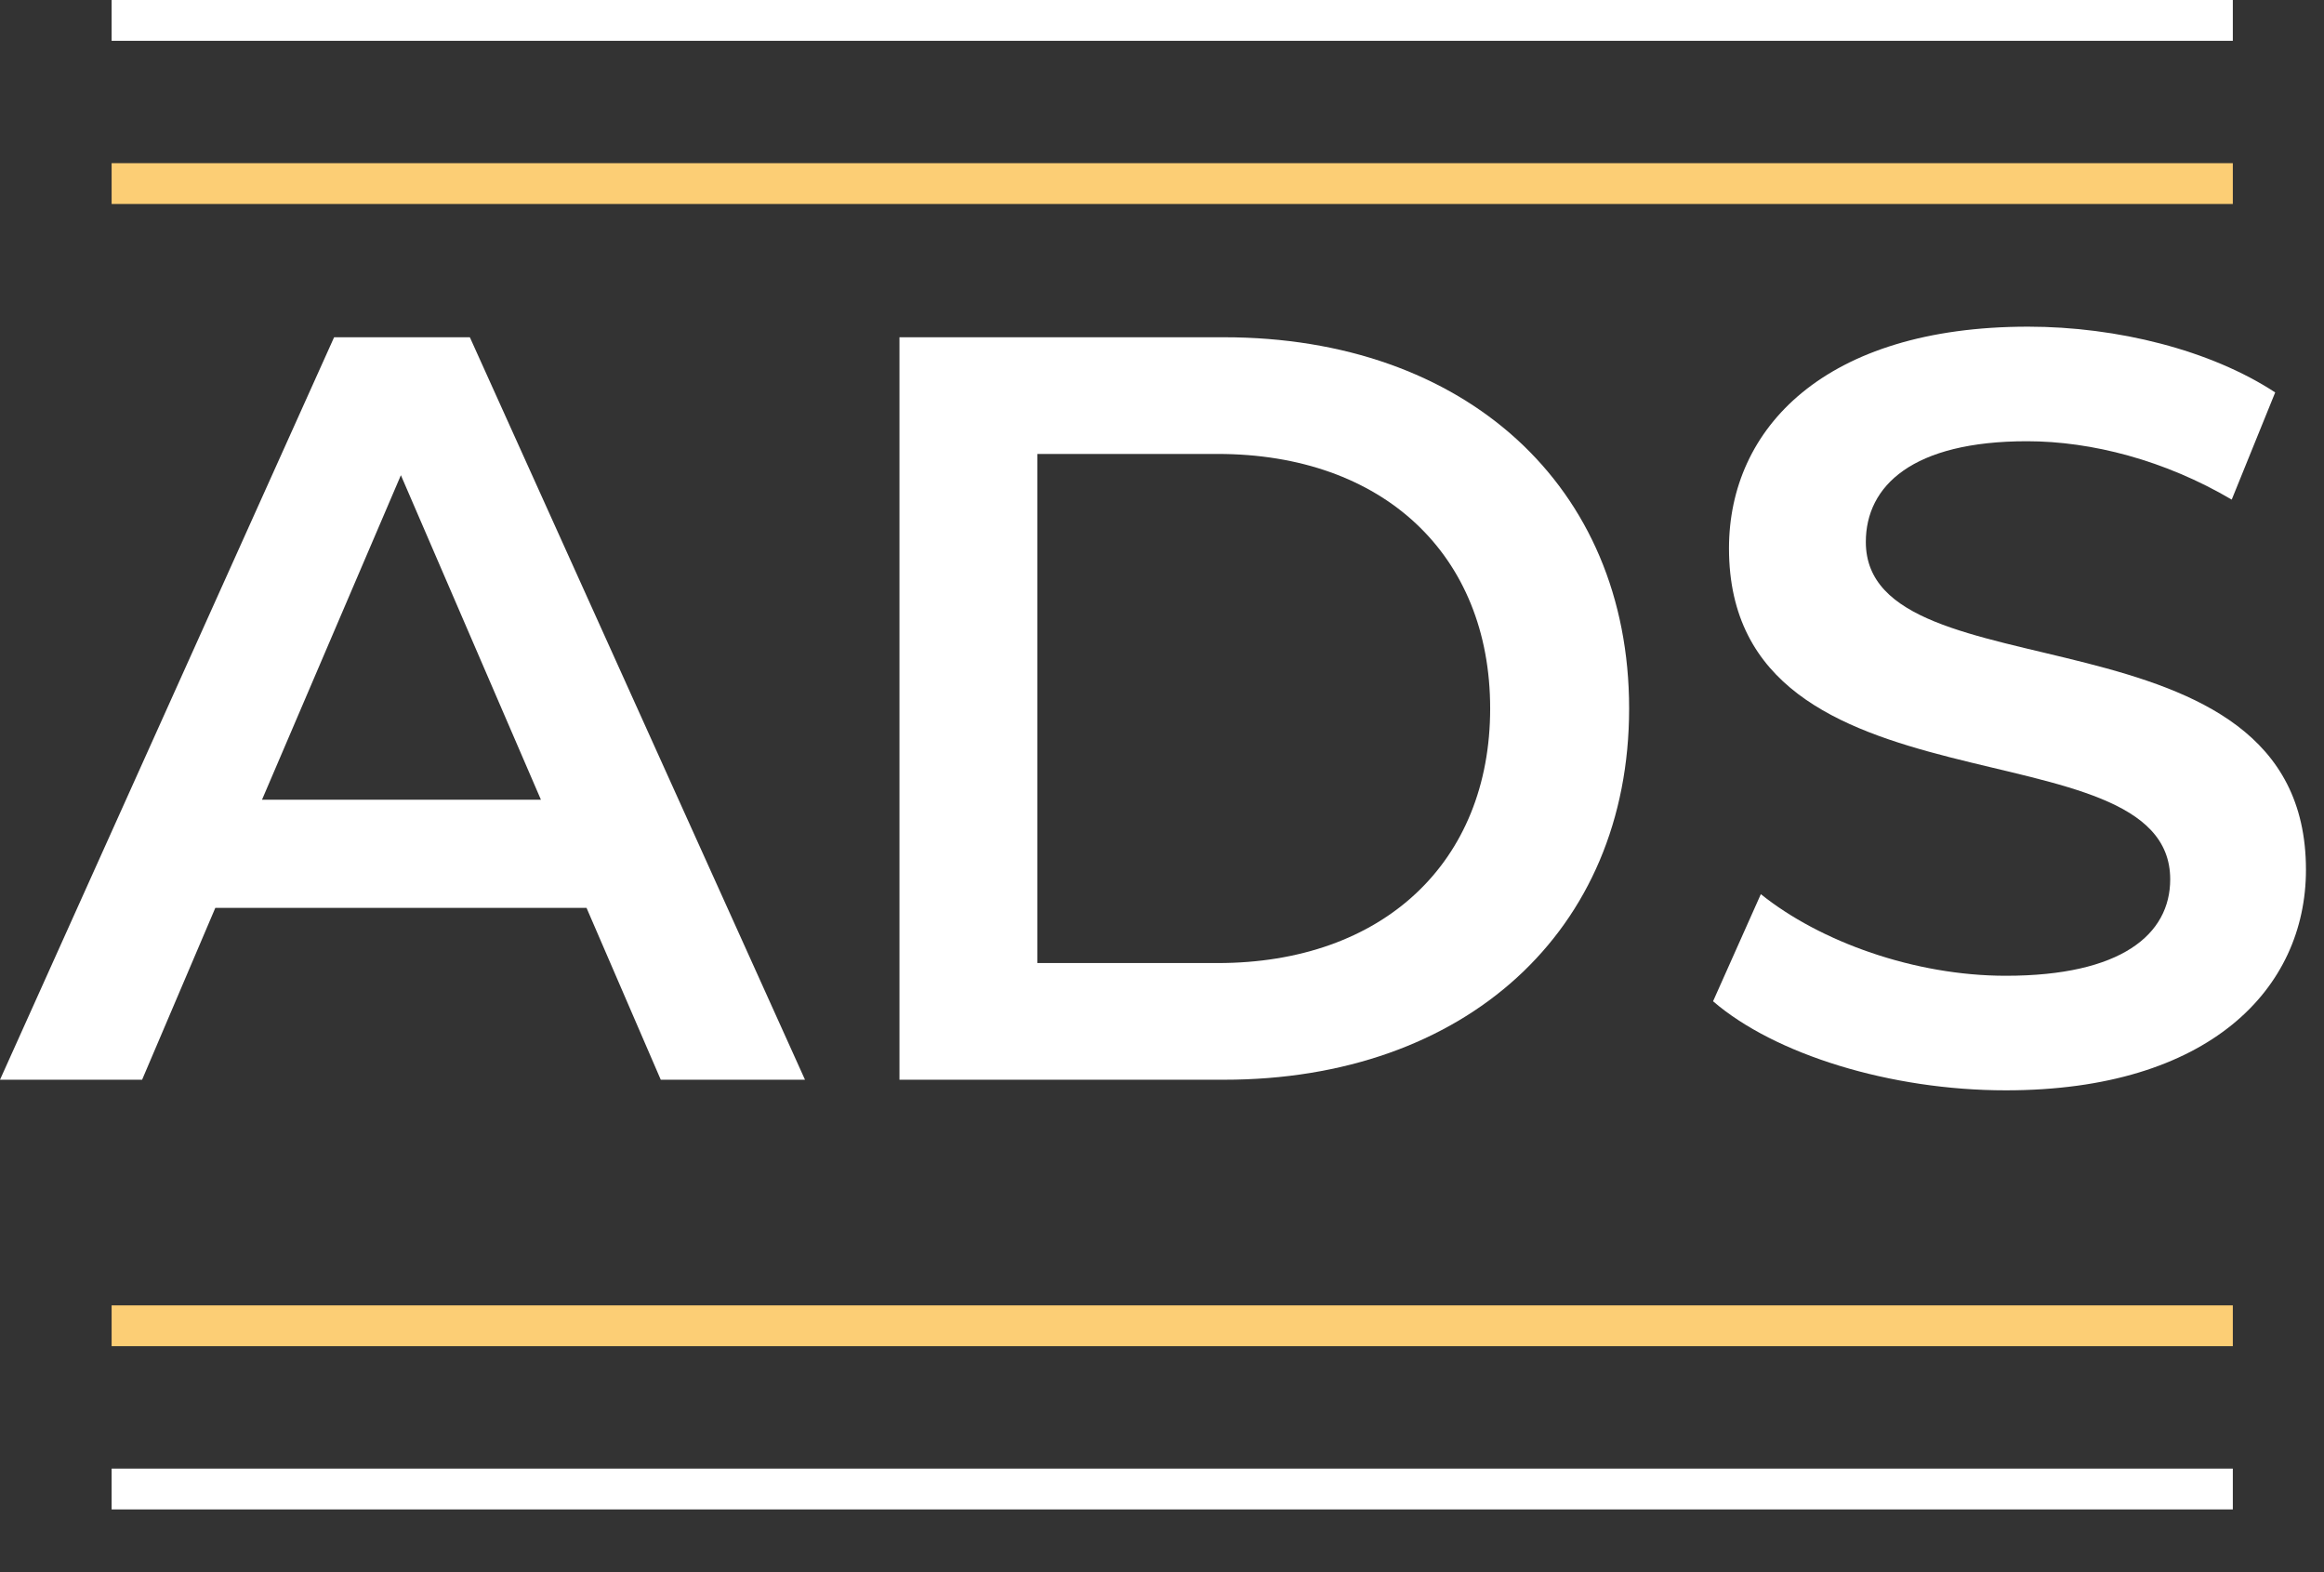
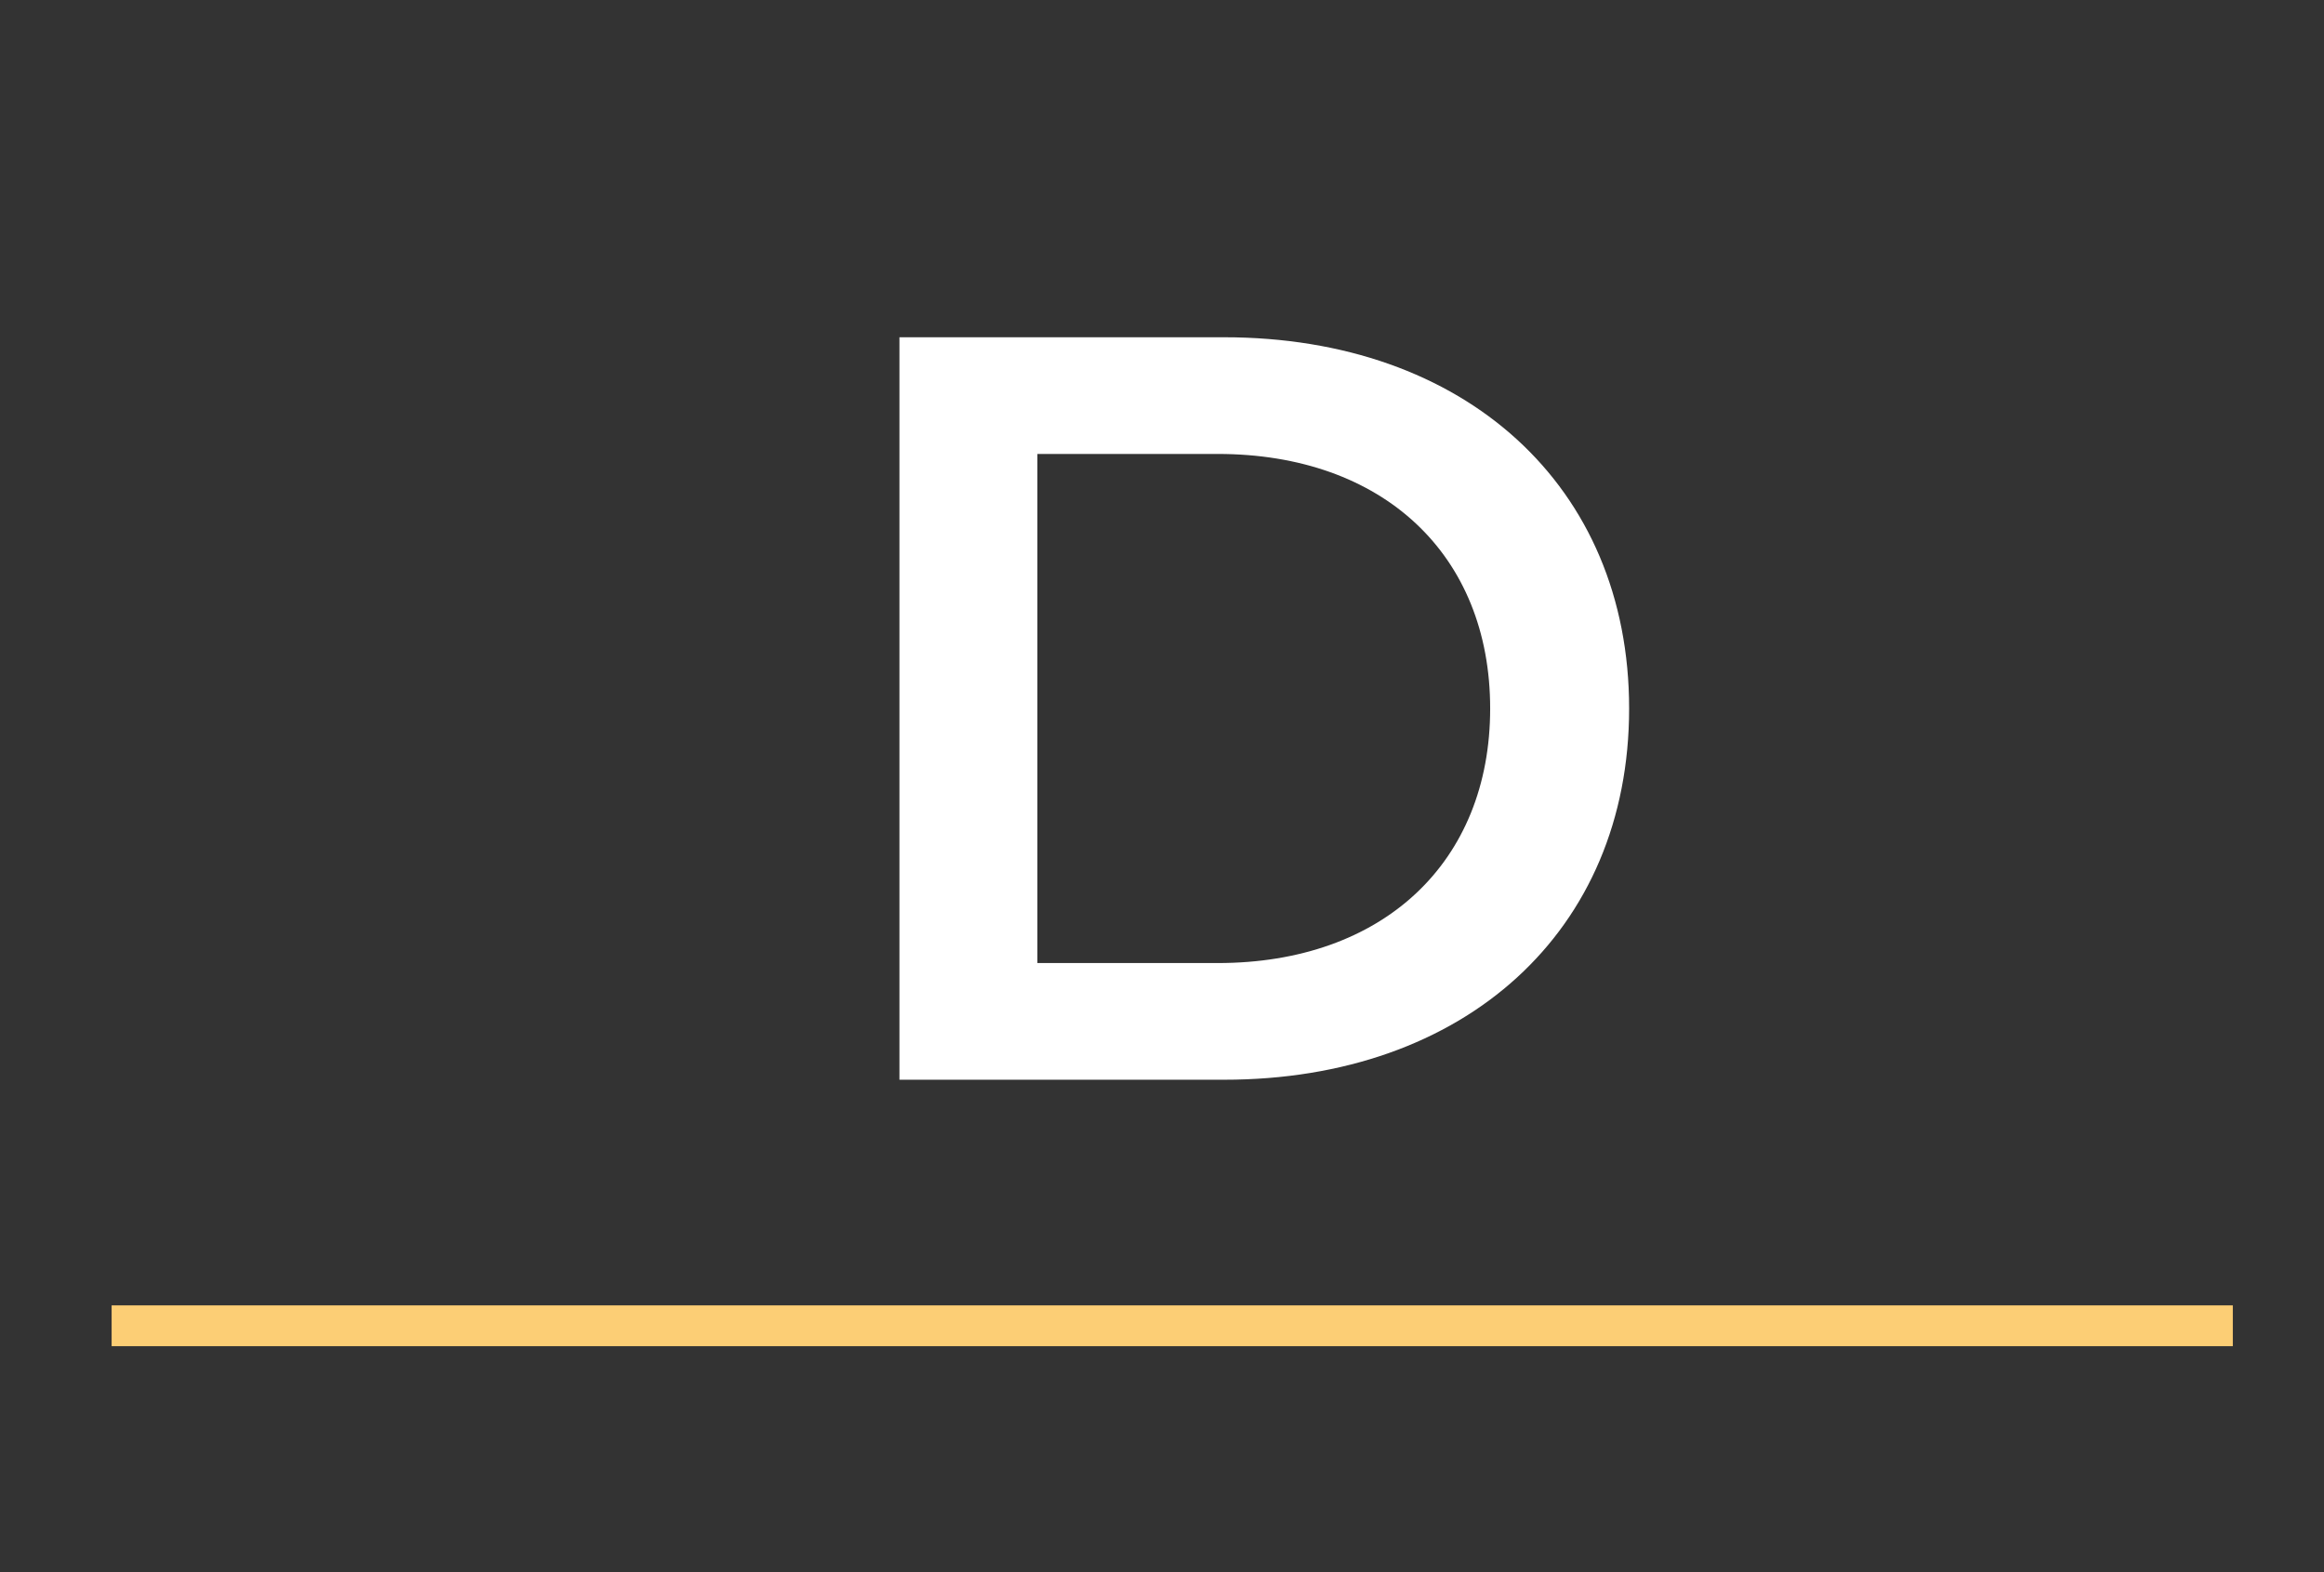
<svg xmlns="http://www.w3.org/2000/svg" width="34" height="23" viewBox="0 0 34 23" fill="none">
  <rect x="0" y="0" width="34" height="23" fill="#333333" stroke="none" />
-   <path d="M9.667 15.796H11.777L6.874 4.934H4.888L0 15.796H2.079L3.15 13.282H8.581L9.667 15.796ZM3.833 11.7L5.865 6.952L7.914 11.7H3.833Z" fill="white" />
  <path d="M13.159 15.796H17.907C21.429 15.796 23.834 13.624 23.834 10.365C23.834 7.107 21.429 4.934 17.907 4.934H13.159V15.796ZM15.176 14.089V6.641H17.814C20.234 6.641 21.801 8.115 21.801 10.365C21.801 12.615 20.234 14.089 17.814 14.089H15.176Z" fill="white" />
-   <path d="M29.345 15.951C32.324 15.951 33.736 14.462 33.736 12.724C33.736 8.736 27.297 10.241 27.297 7.929C27.297 7.107 27.98 6.455 29.655 6.455C30.602 6.455 31.673 6.734 32.65 7.309L33.286 5.741C32.34 5.121 30.974 4.779 29.671 4.779C26.692 4.779 25.295 6.269 25.295 8.022C25.295 12.057 31.75 10.521 31.75 12.864C31.75 13.67 31.036 14.275 29.345 14.275C28.011 14.275 26.63 13.779 25.761 13.081L25.062 14.648C25.962 15.424 27.654 15.951 29.345 15.951Z" fill="white" />
-   <rect x="1.633" y="2.387" width="31.033" height="0.597" fill="#FCCE75" />
-   <rect x="1.633" width="31.033" height="0.597" fill="white" />
-   <rect x="1.633" y="21.485" width="31.033" height="0.597" fill="white" />
  <rect x="1.633" y="19.097" width="31.033" height="0.597" fill="#FCCE75" />
</svg>